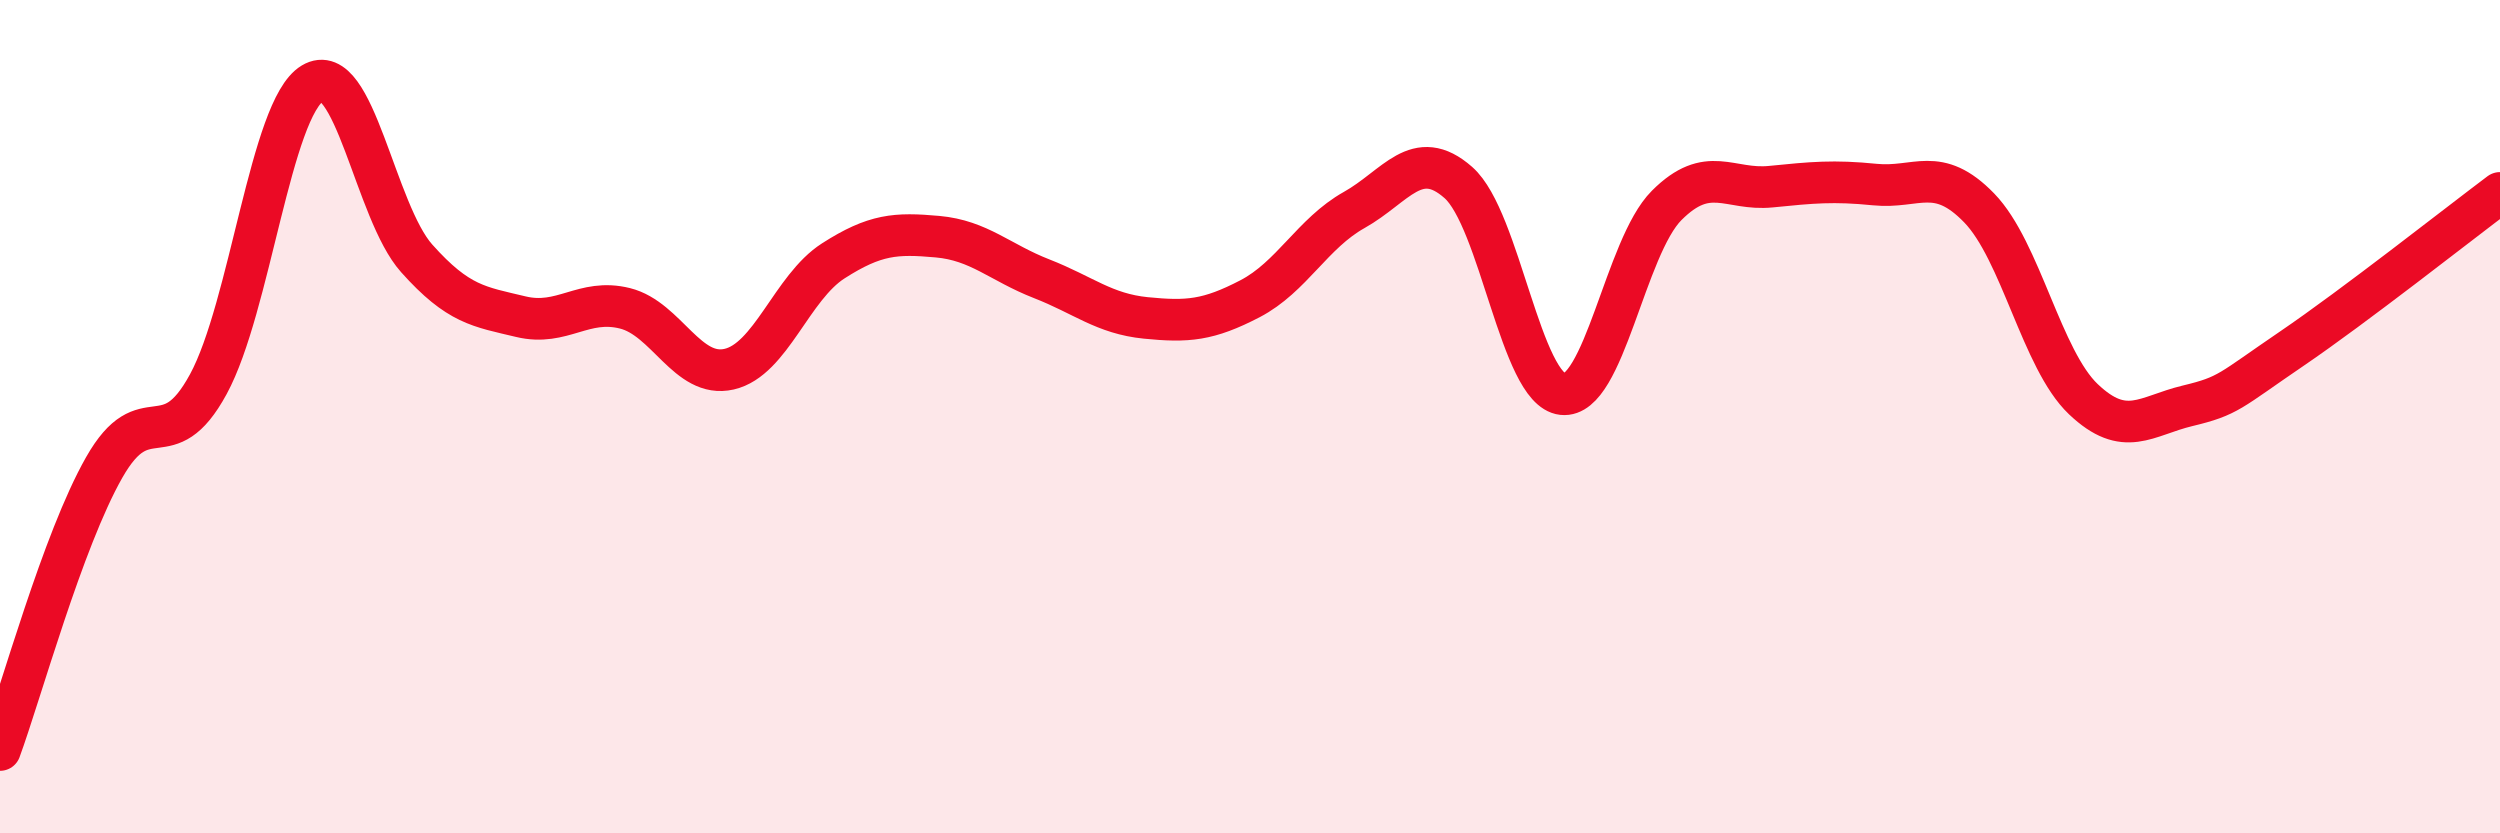
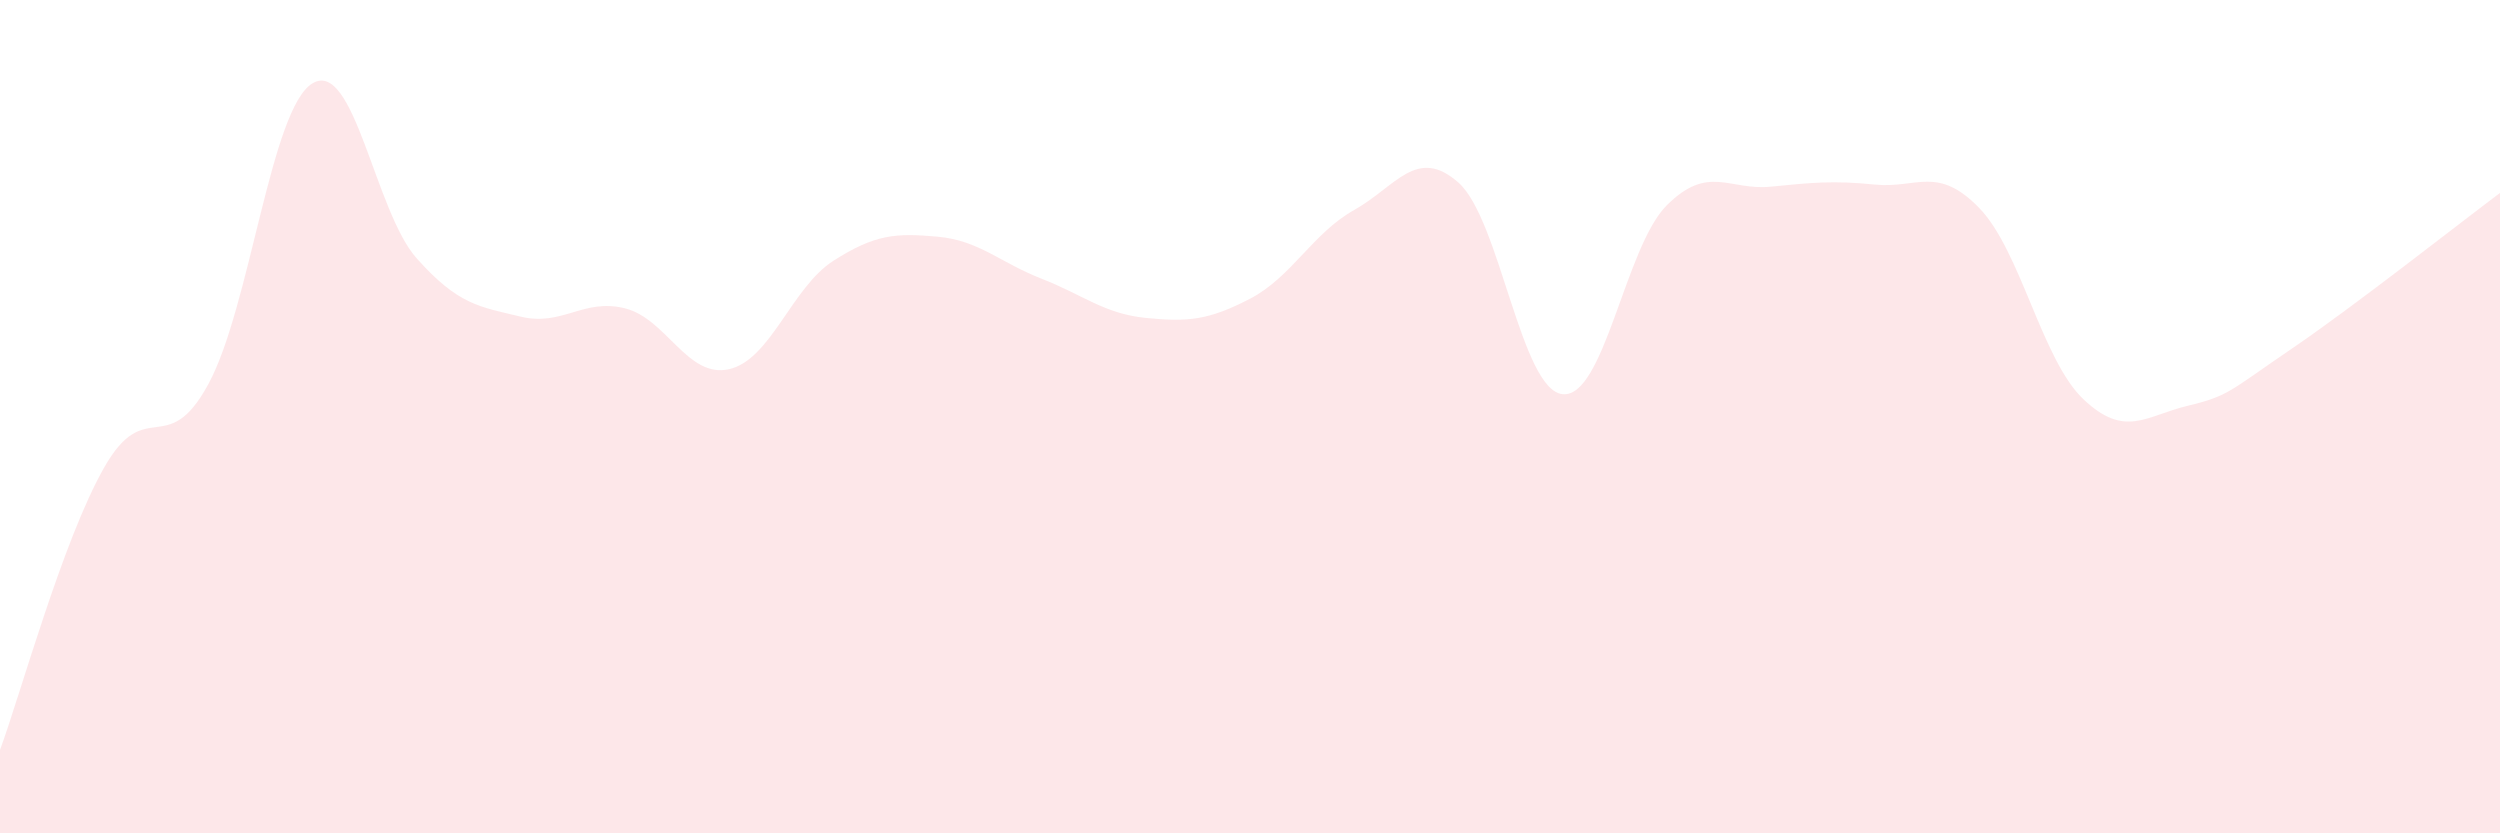
<svg xmlns="http://www.w3.org/2000/svg" width="60" height="20" viewBox="0 0 60 20">
  <path d="M 0,18 C 0.5,16.64 1.5,12.98 2.5,11.22 C 3.5,9.46 4,11.06 5,9.22 C 6,7.38 6.5,2.6 7.5,2 C 8.5,1.4 9,5.08 10,6.2 C 11,7.32 11.5,7.36 12.5,7.6 C 13.5,7.84 14,7.15 15,7.4 C 16,7.65 16.5,9.09 17.5,8.86 C 18.5,8.63 19,6.9 20,6.26 C 21,5.62 21.5,5.59 22.5,5.68 C 23.5,5.77 24,6.3 25,6.69 C 26,7.08 26.5,7.53 27.5,7.63 C 28.5,7.73 29,7.69 30,7.17 C 31,6.65 31.5,5.6 32.5,5.04 C 33.5,4.48 34,3.5 35,4.38 C 36,5.26 36.5,9.35 37.5,9.46 C 38.5,9.57 39,5.93 40,4.93 C 41,3.93 41.5,4.58 42.5,4.48 C 43.5,4.38 44,4.33 45,4.43 C 46,4.53 46.5,3.96 47.5,4.99 C 48.5,6.02 49,8.63 50,9.58 C 51,10.53 51.5,9.98 52.5,9.74 C 53.5,9.5 53.5,9.39 55,8.37 C 56.5,7.35 59,5.38 60,4.63L60 20L0 20Z" fill="#EB0A25" opacity="0.1" stroke-linecap="round" stroke-linejoin="round" />
-   <path d="M 0,18 C 0.5,16.64 1.5,12.98 2.5,11.22 C 3.5,9.46 4,11.06 5,9.22 C 6,7.38 6.5,2.6 7.5,2 C 8.5,1.4 9,5.08 10,6.2 C 11,7.32 11.5,7.36 12.5,7.6 C 13.5,7.84 14,7.15 15,7.4 C 16,7.65 16.5,9.09 17.5,8.86 C 18.5,8.63 19,6.9 20,6.26 C 21,5.62 21.5,5.59 22.5,5.68 C 23.5,5.77 24,6.3 25,6.69 C 26,7.08 26.5,7.53 27.5,7.63 C 28.5,7.73 29,7.69 30,7.17 C 31,6.65 31.5,5.6 32.5,5.04 C 33.5,4.48 34,3.5 35,4.38 C 36,5.26 36.5,9.35 37.5,9.46 C 38.5,9.57 39,5.93 40,4.93 C 41,3.93 41.5,4.58 42.5,4.48 C 43.5,4.38 44,4.33 45,4.43 C 46,4.53 46.5,3.96 47.5,4.99 C 48.5,6.02 49,8.63 50,9.58 C 51,10.53 51.5,9.98 52.5,9.74 C 53.5,9.5 53.5,9.39 55,8.37 C 56.5,7.35 59,5.38 60,4.63" stroke="#EB0A25" stroke-width="1" fill="none" stroke-linecap="round" stroke-linejoin="round" />
</svg>